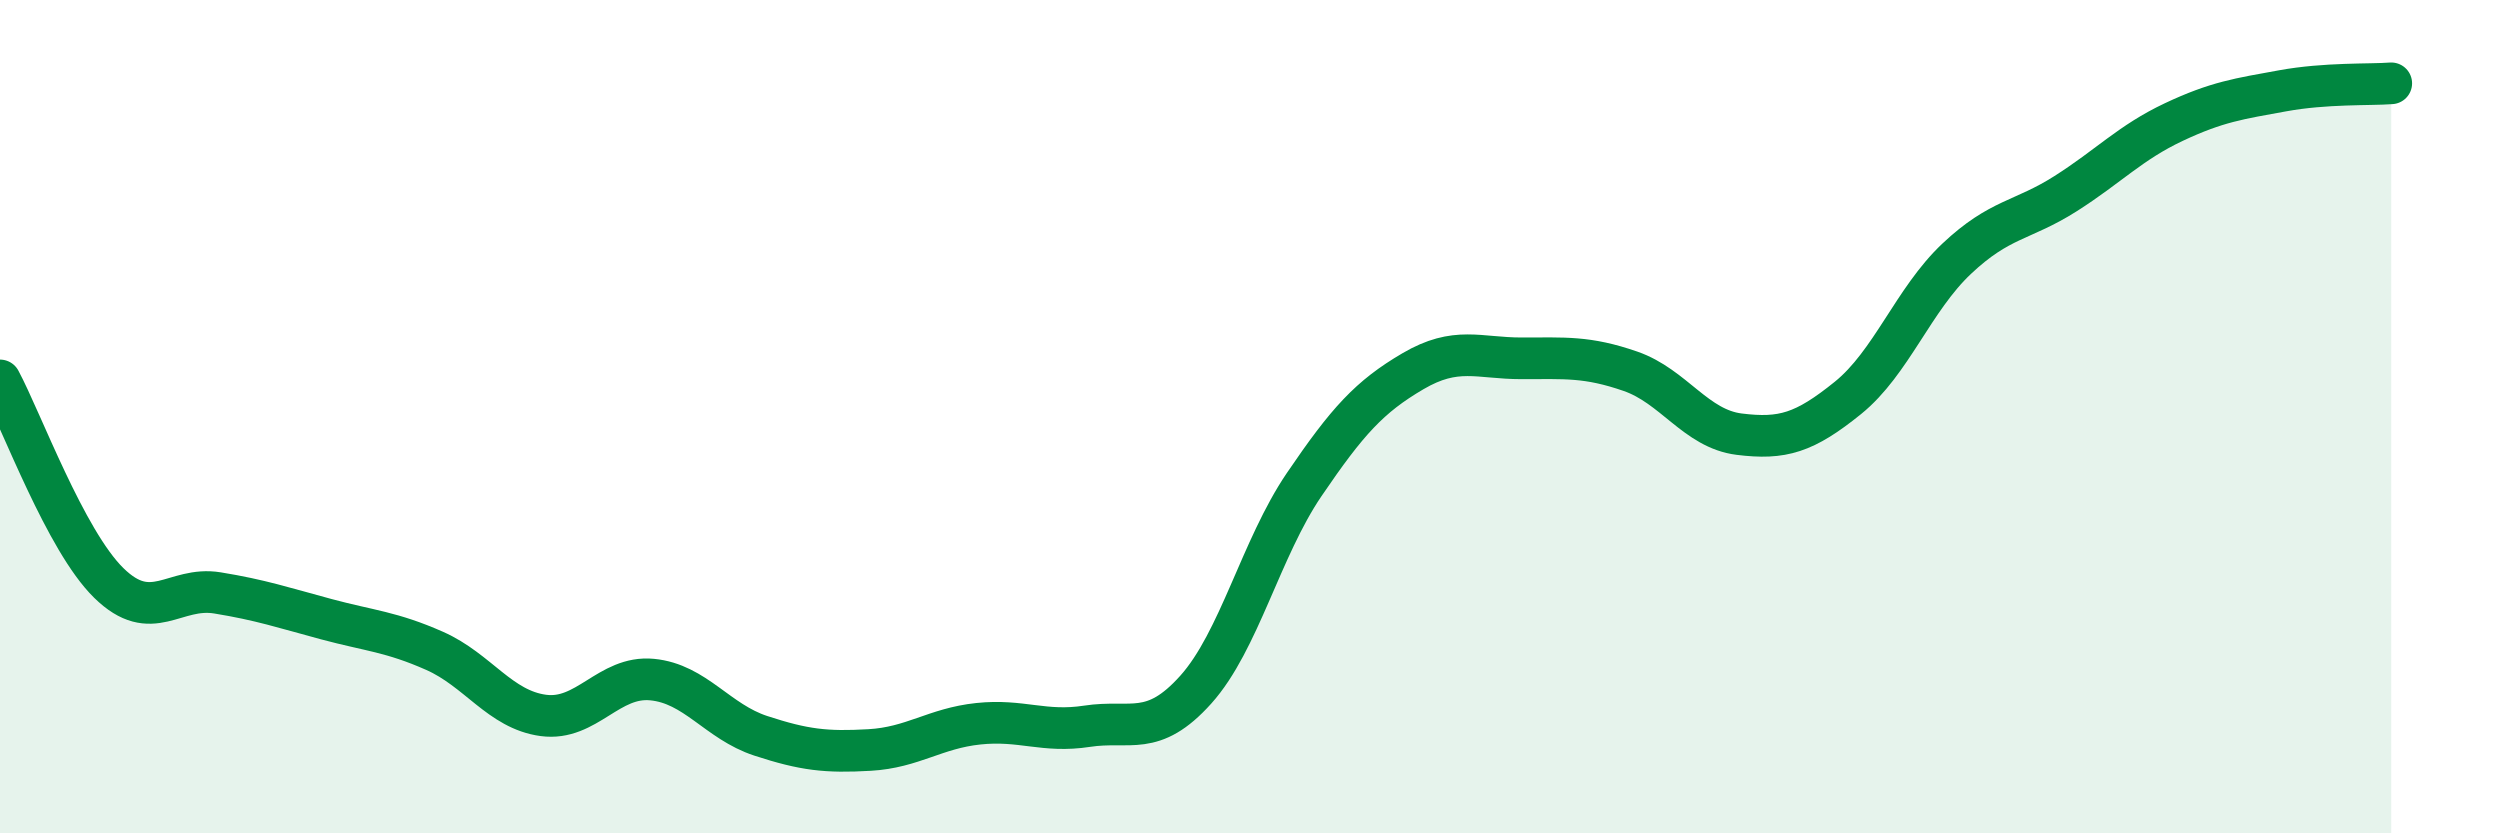
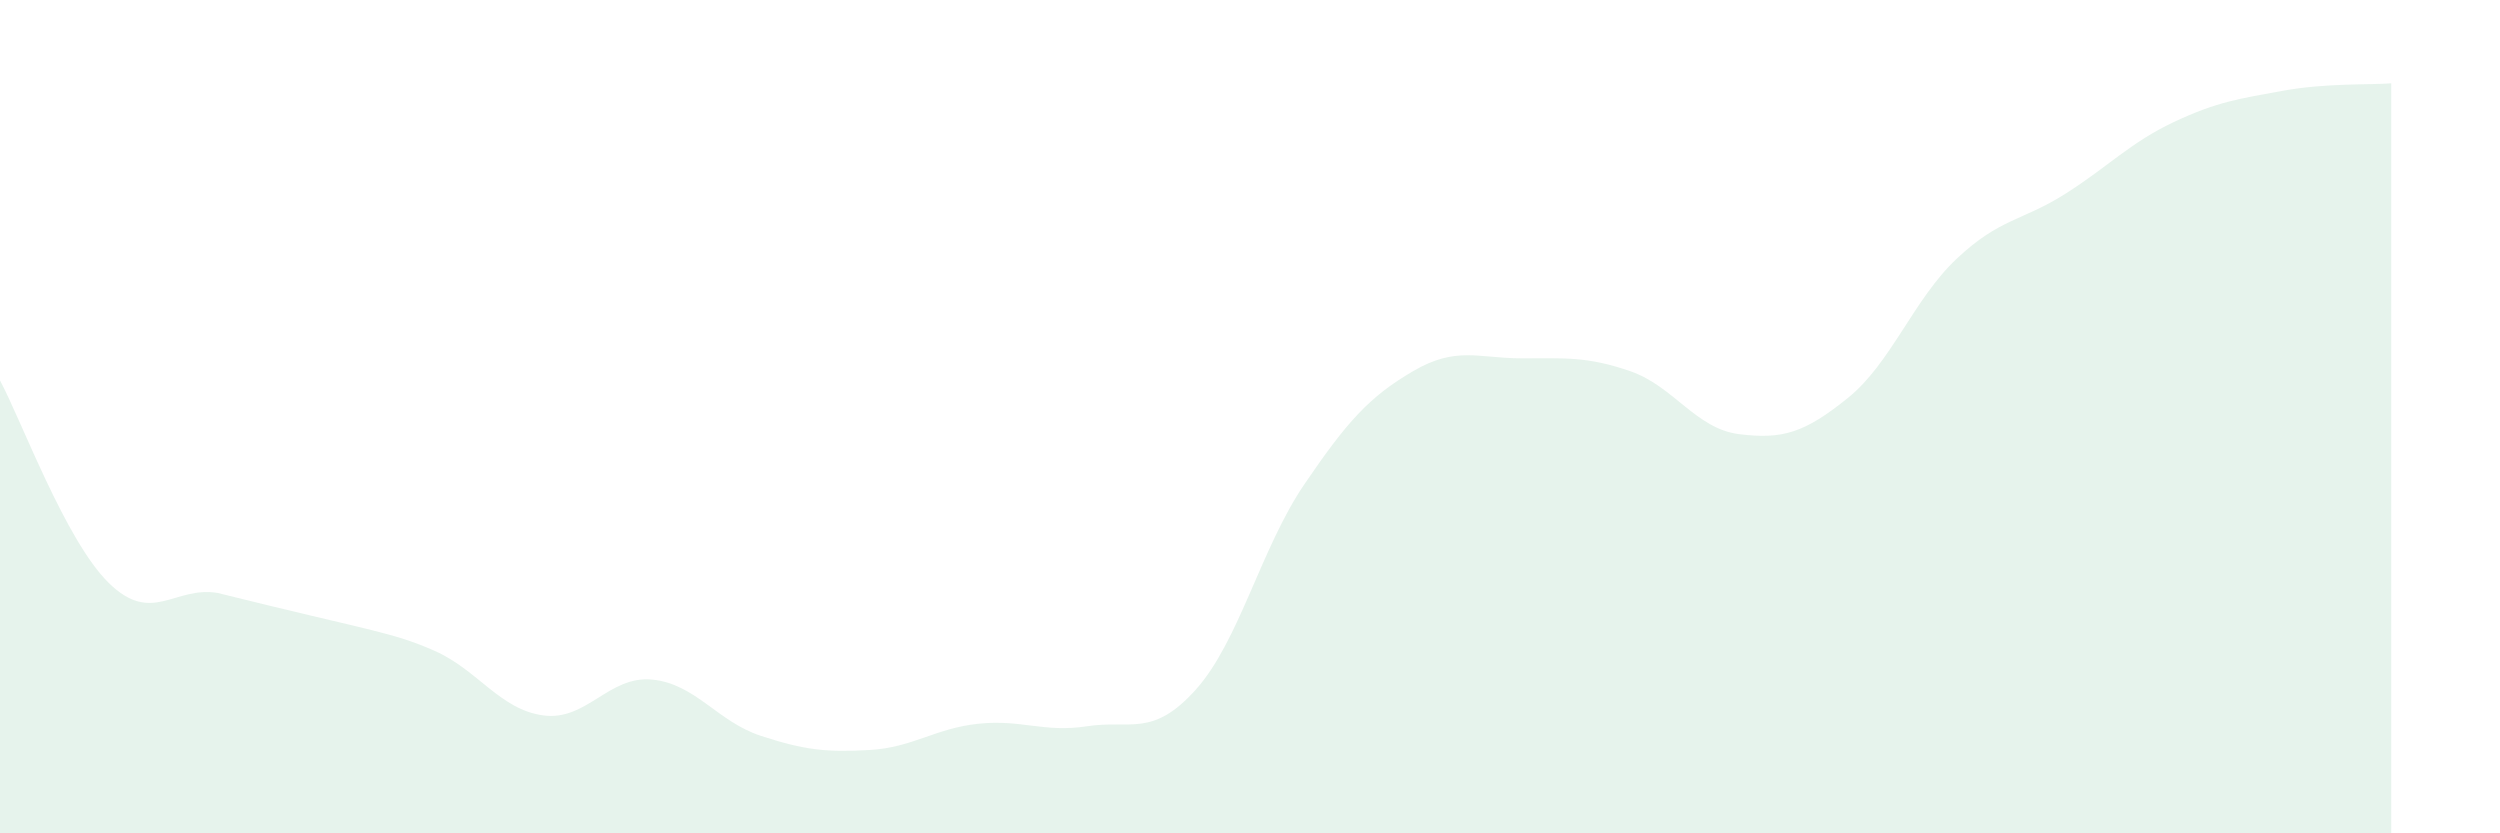
<svg xmlns="http://www.w3.org/2000/svg" width="60" height="20" viewBox="0 0 60 20">
-   <path d="M 0,9.13 C 0.52,10.1 1.57,12.97 2.61,13.99 C 3.65,15.01 4.18,14.06 5.22,14.23 C 6.26,14.4 6.79,14.58 7.83,14.86 C 8.87,15.14 9.39,15.16 10.43,15.62 C 11.47,16.08 12,17.03 13.04,17.17 C 14.08,17.31 14.61,16.21 15.65,16.31 C 16.69,16.41 17.22,17.32 18.26,17.66 C 19.3,18 19.83,18.06 20.87,18 C 21.91,17.94 22.44,17.48 23.48,17.37 C 24.52,17.26 25.05,17.59 26.09,17.43 C 27.13,17.27 27.66,17.71 28.7,16.55 C 29.74,15.39 30.26,13.16 31.3,11.63 C 32.34,10.1 32.87,9.52 33.91,8.91 C 34.95,8.3 35.48,8.6 36.52,8.6 C 37.56,8.6 38.09,8.55 39.13,8.91 C 40.17,9.27 40.7,10.29 41.74,10.42 C 42.78,10.55 43.31,10.39 44.35,9.55 C 45.39,8.71 45.92,7.19 46.96,6.21 C 48,5.23 48.53,5.31 49.57,4.65 C 50.61,3.99 51.13,3.42 52.17,2.93 C 53.21,2.44 53.74,2.37 54.78,2.18 C 55.82,1.99 56.87,2.04 57.39,2L57.39 20L0 20Z" fill="#008740" opacity="0.1" stroke-linecap="round" stroke-linejoin="round" />
-   <path d="M 0,9.13 C 0.52,10.1 1.57,12.97 2.61,13.99 C 3.65,15.01 4.18,14.06 5.22,14.23 C 6.26,14.4 6.79,14.58 7.83,14.86 C 8.87,15.14 9.39,15.16 10.43,15.62 C 11.47,16.08 12,17.03 13.04,17.17 C 14.08,17.31 14.61,16.21 15.65,16.31 C 16.69,16.41 17.22,17.32 18.26,17.66 C 19.3,18 19.83,18.06 20.87,18 C 21.91,17.94 22.44,17.48 23.48,17.37 C 24.52,17.26 25.05,17.59 26.09,17.43 C 27.13,17.27 27.66,17.71 28.7,16.55 C 29.74,15.39 30.26,13.16 31.3,11.63 C 32.34,10.1 32.87,9.52 33.91,8.91 C 34.95,8.3 35.48,8.6 36.52,8.6 C 37.56,8.6 38.09,8.55 39.13,8.91 C 40.17,9.27 40.7,10.29 41.74,10.42 C 42.78,10.55 43.31,10.39 44.35,9.55 C 45.39,8.71 45.92,7.19 46.96,6.21 C 48,5.23 48.53,5.31 49.57,4.65 C 50.61,3.99 51.13,3.42 52.17,2.93 C 53.21,2.44 53.74,2.37 54.78,2.18 C 55.82,1.99 56.87,2.04 57.39,2" stroke="#008740" stroke-width="1" fill="none" stroke-linecap="round" stroke-linejoin="round" />
+   <path d="M 0,9.13 C 0.52,10.1 1.57,12.97 2.61,13.99 C 3.65,15.01 4.18,14.06 5.22,14.23 C 8.87,15.14 9.39,15.16 10.43,15.62 C 11.47,16.08 12,17.03 13.04,17.17 C 14.08,17.31 14.61,16.21 15.65,16.31 C 16.69,16.41 17.22,17.32 18.26,17.66 C 19.3,18 19.83,18.06 20.87,18 C 21.91,17.94 22.44,17.48 23.48,17.37 C 24.52,17.26 25.05,17.59 26.09,17.43 C 27.13,17.27 27.66,17.71 28.7,16.55 C 29.74,15.39 30.26,13.16 31.3,11.63 C 32.34,10.1 32.87,9.52 33.91,8.91 C 34.95,8.3 35.48,8.6 36.52,8.6 C 37.56,8.6 38.09,8.55 39.13,8.91 C 40.17,9.27 40.7,10.29 41.74,10.42 C 42.78,10.55 43.31,10.39 44.35,9.55 C 45.39,8.71 45.92,7.19 46.96,6.21 C 48,5.23 48.53,5.31 49.57,4.65 C 50.61,3.99 51.13,3.42 52.17,2.93 C 53.21,2.44 53.74,2.37 54.78,2.18 C 55.82,1.99 56.87,2.04 57.39,2L57.39 20L0 20Z" fill="#008740" opacity="0.1" stroke-linecap="round" stroke-linejoin="round" />
</svg>